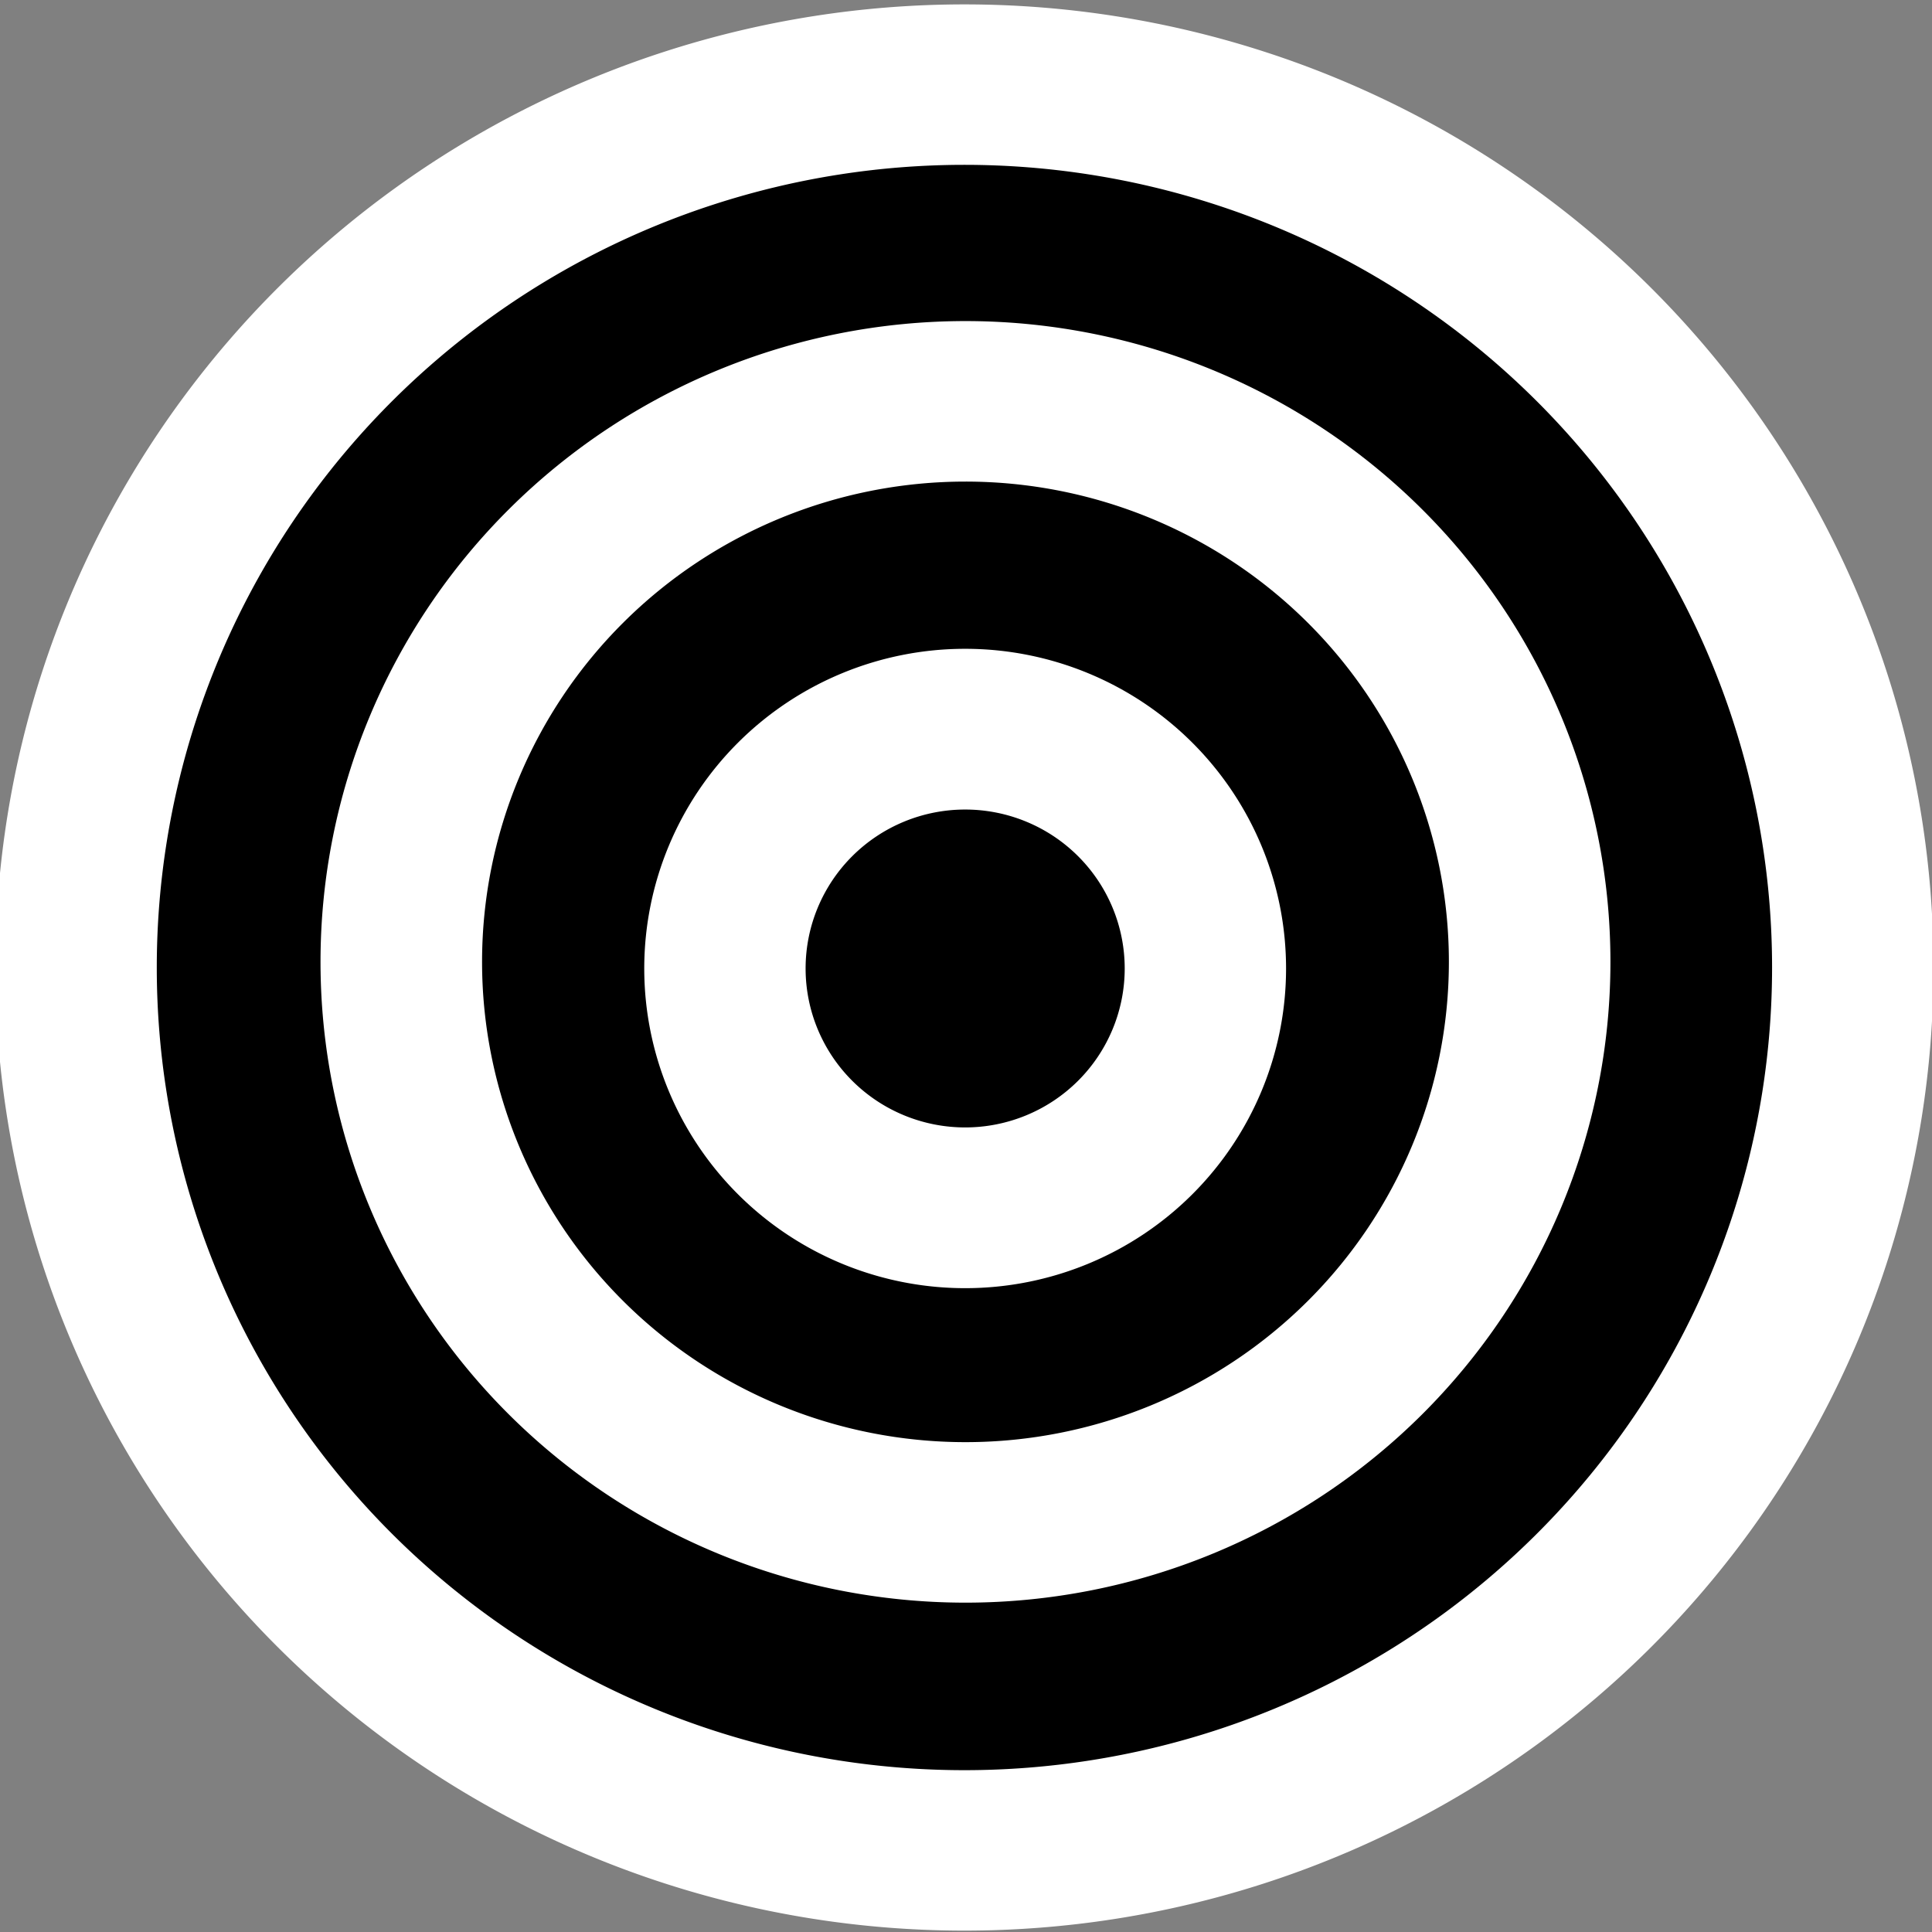
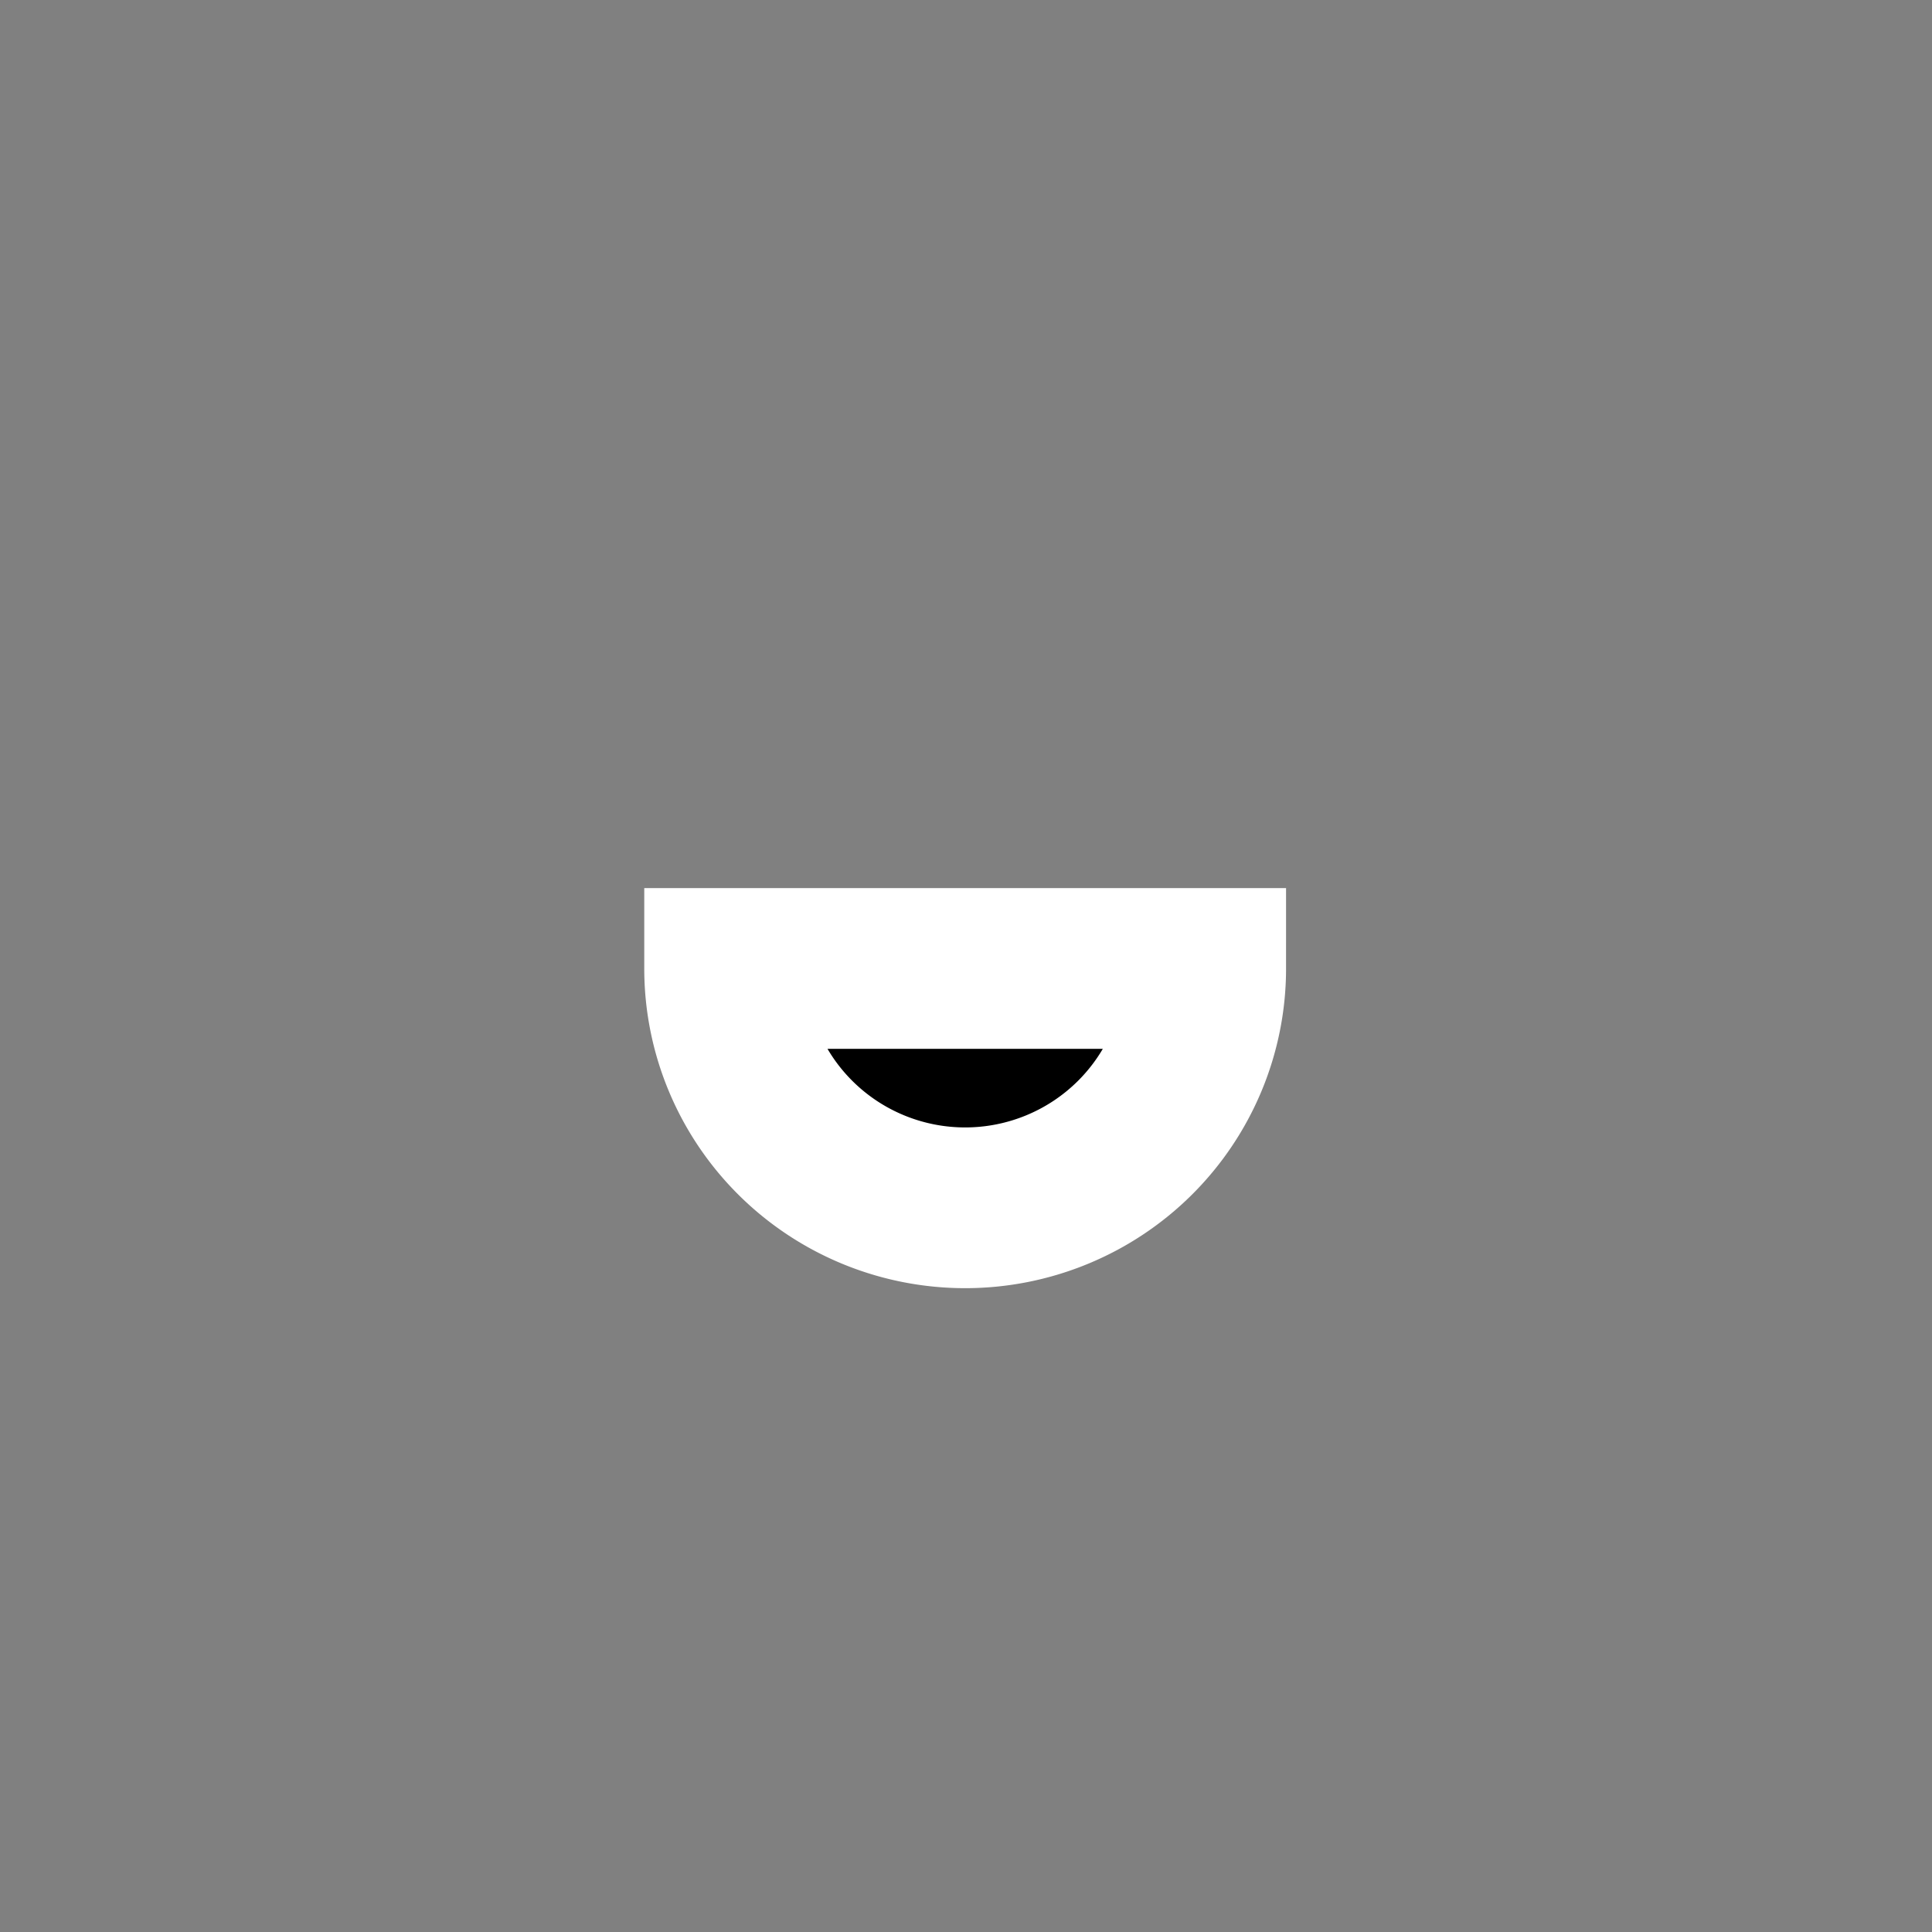
<svg xmlns="http://www.w3.org/2000/svg" xmlns:ns1="http://sodipodi.sourceforge.net/DTD/sodipodi-0.dtd" xmlns:ns2="http://www.inkscape.org/namespaces/inkscape" width="48px" height="48px" id="svg5541" ns1:version="0.32" ns2:version="0.45+devel" ns1:docname="library-podcast.svg" ns2:output_extension="org.inkscape.output.svg.inkscape">
  <rect width="100%" height="100%" fill="#808080" stroke="none" />
  <defs id="defs5543" />
  <ns1:namedview id="base" pagecolor="#ffffff" bordercolor="#666666" borderopacity="1.0" ns2:pageopacity="0.0" ns2:pageshadow="2" ns2:zoom="11.313708" ns2:cx="41.766757" ns2:cy="18.181623" ns2:current-layer="layer1" showgrid="true" ns2:grid-bbox="true" ns2:document-units="px" showguides="true" ns2:guide-bbox="true" ns2:window-width="1680" ns2:window-height="973" ns2:window-x="0" ns2:window-y="48">
    <ns2:grid type="xygrid" id="grid5549" />
  </ns1:namedview>
  <g id="layer1" ns2:label="Layer 1" ns2:groupmode="layer">
-     <path ns1:type="arc" style="opacity:1;fill:#000000;fill-opacity:1;stroke:#ffffff;stroke-width:1.03;stroke-linecap:butt;stroke-linejoin:miter;stroke-miterlimit:4;stroke-dasharray:none;stroke-dashoffset:0;stroke-opacity:1" id="path5553" ns1:cx="24.094986" ns1:cy="24.158312" ns1:rx="5.6675463" ns1:ry="5.6675463" d="M 29.763,24.158 A 5.668,5.668 0 1 1 18.427,24.158 A 5.668,5.668 0 1 1 29.763,24.158 z" transform="matrix(3.894,0,0,3.87,-69.865,-69.454)" />
-     <path ns1:type="arc" style="opacity:1;fill:#000000;fill-opacity:1;stroke:#ffffff;stroke-width:1.623;stroke-linecap:butt;stroke-linejoin:miter;stroke-miterlimit:4;stroke-dasharray:none;stroke-dashoffset:0;stroke-opacity:1" id="path5539" ns1:cx="24.094986" ns1:cy="24.158312" ns1:rx="5.6675463" ns1:ry="5.6675463" d="M 29.763,24.158 A 5.668,5.668 0 1 1 18.427,24.158 A 5.668,5.668 0 1 1 29.763,24.158 z" transform="matrix(2.473,0,0,2.457,-35.6,-35.459)" />
-     <path ns1:type="arc" style="opacity:1;fill:#000000;fill-opacity:1;stroke:#ffffff;stroke-width:3.807;stroke-linecap:butt;stroke-linejoin:miter;stroke-miterlimit:4;stroke-dasharray:none;stroke-dashoffset:0;stroke-opacity:1" id="path5537" ns1:cx="24.094986" ns1:cy="24.158312" ns1:rx="5.6675463" ns1:ry="5.6675463" d="M 29.763,24.158 A 5.668,5.668 0 1 1 18.427,24.158 A 5.668,5.668 0 1 1 29.763,24.158 z" transform="matrix(1.053,0,0,1.049,-1.393,-1.28)" />
+     <path ns1:type="arc" style="opacity:1;fill:#000000;fill-opacity:1;stroke:#ffffff;stroke-width:3.807;stroke-linecap:butt;stroke-linejoin:miter;stroke-miterlimit:4;stroke-dasharray:none;stroke-dashoffset:0;stroke-opacity:1" id="path5537" ns1:cx="24.094986" ns1:cy="24.158312" ns1:rx="5.6675463" ns1:ry="5.6675463" d="M 29.763,24.158 A 5.668,5.668 0 1 1 18.427,24.158 z" transform="matrix(1.053,0,0,1.049,-1.393,-1.28)" />
  </g>
</svg>